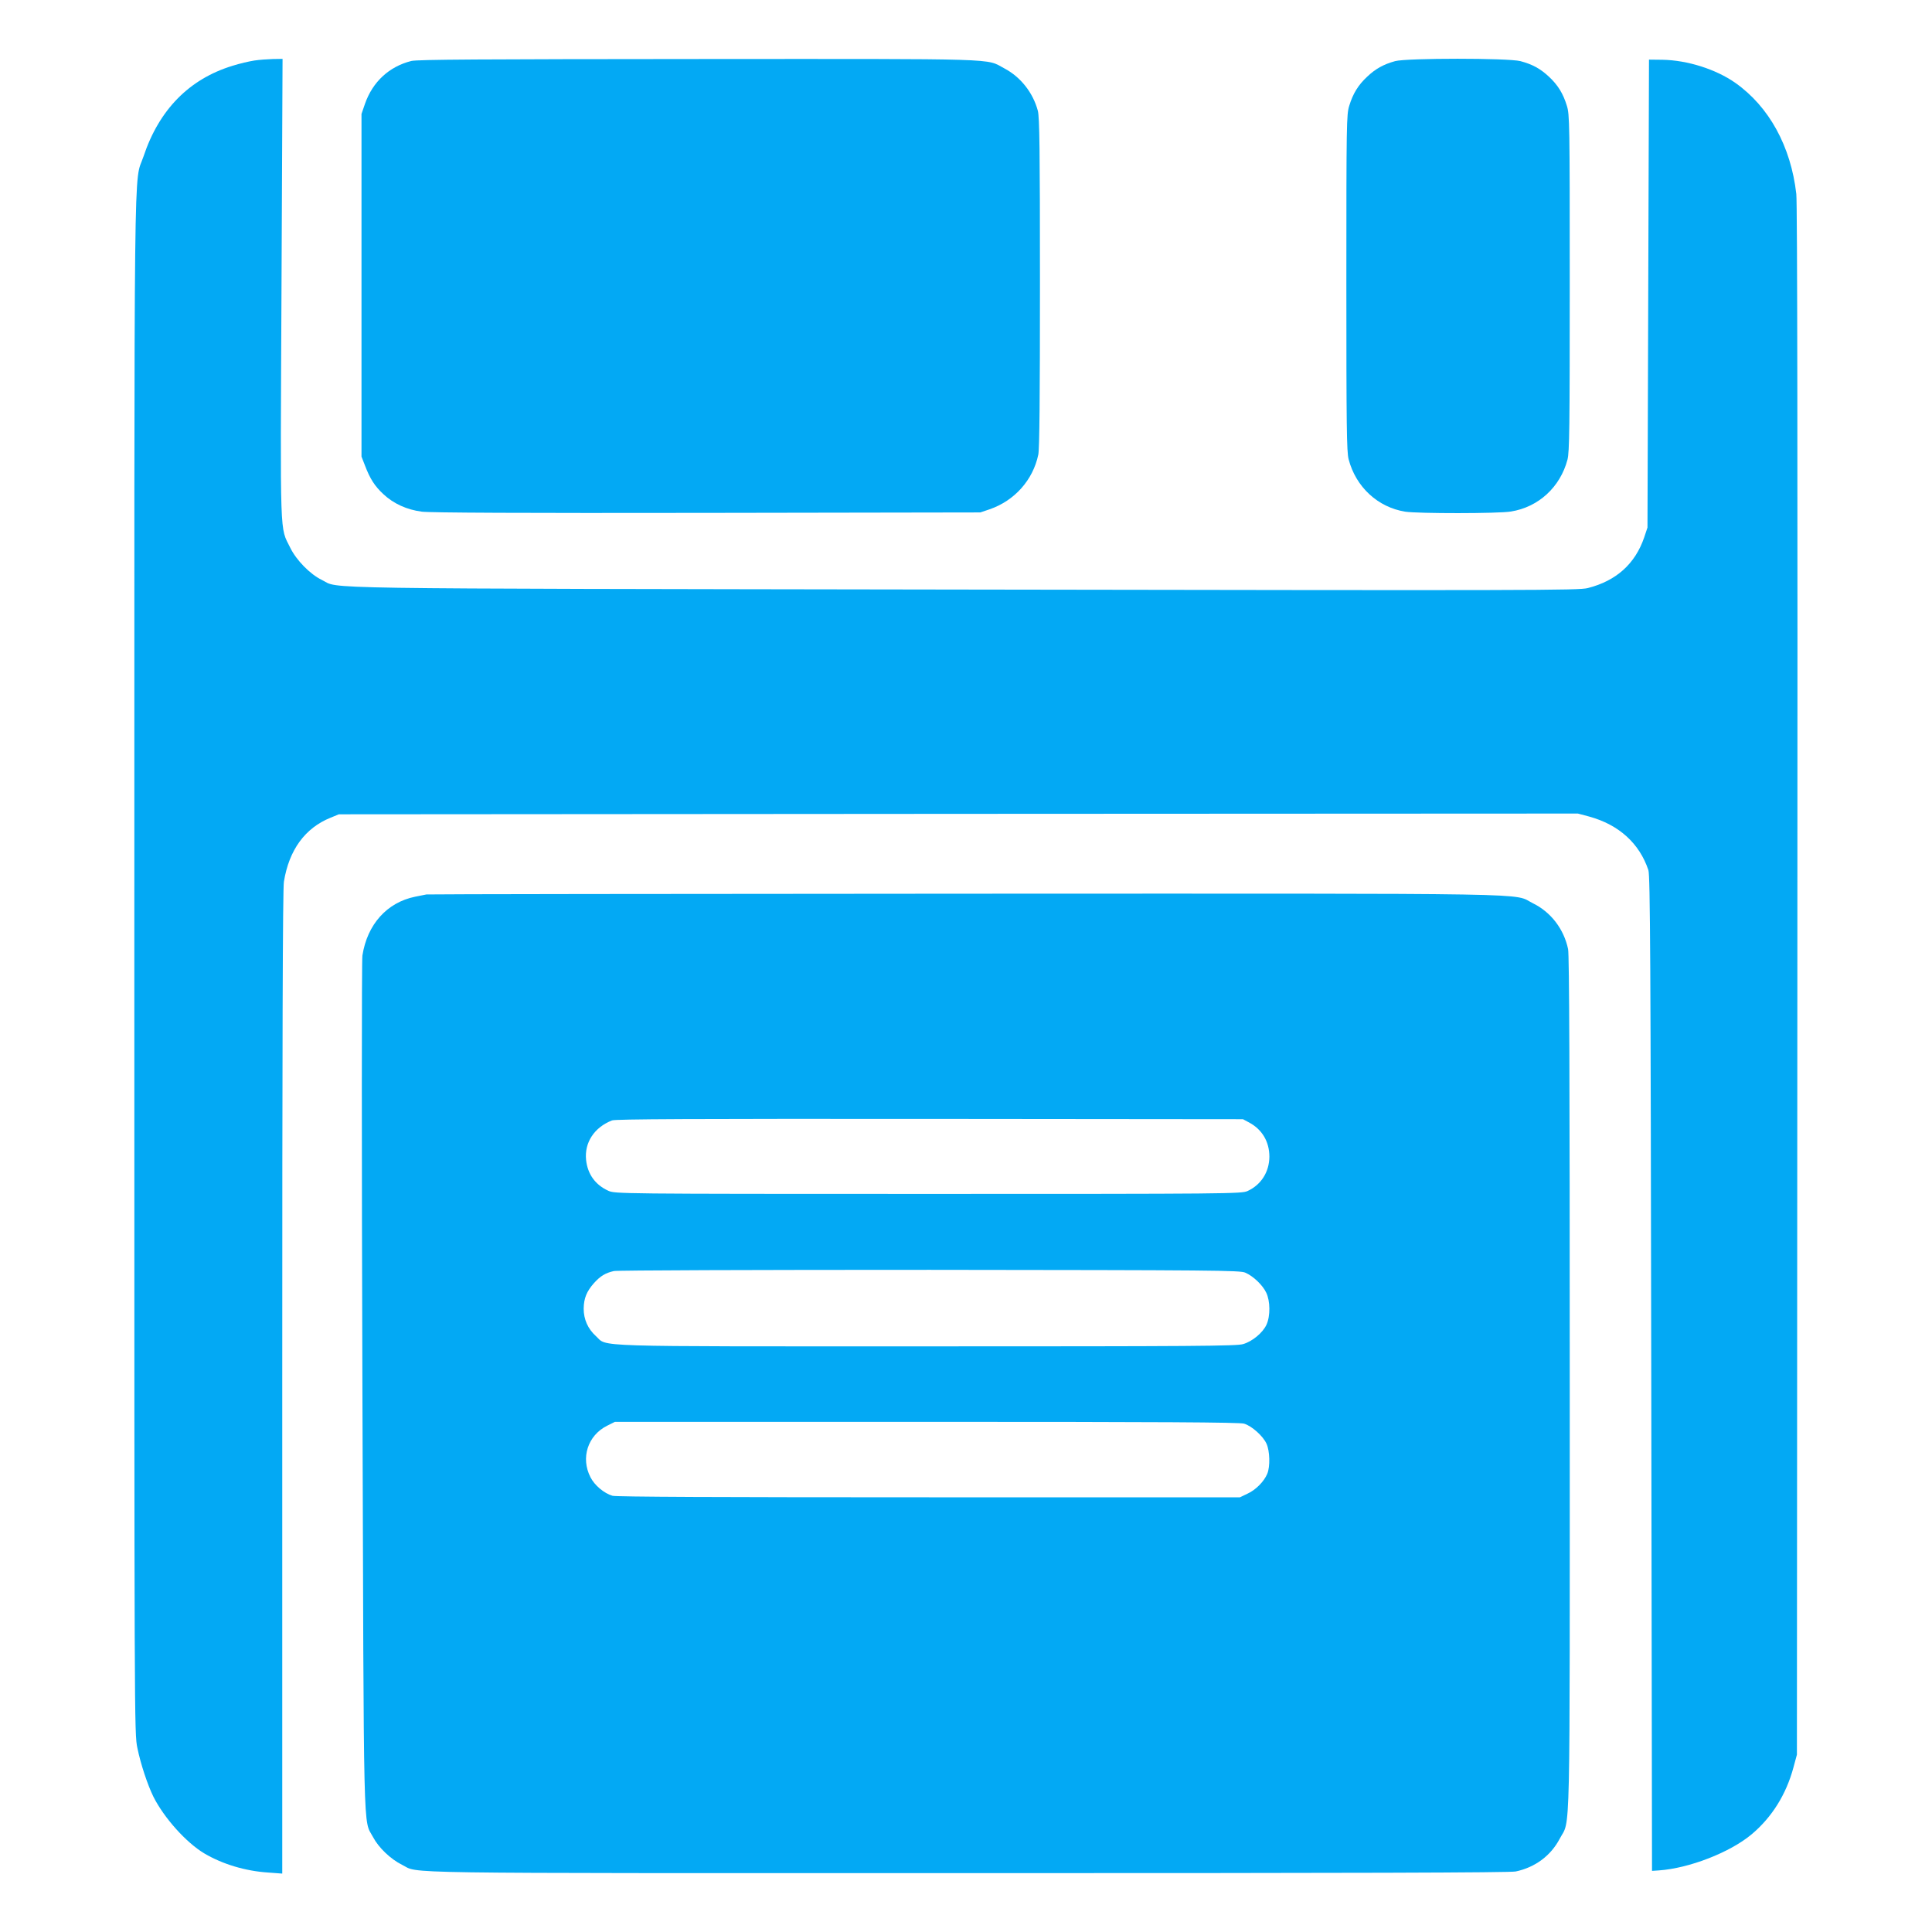
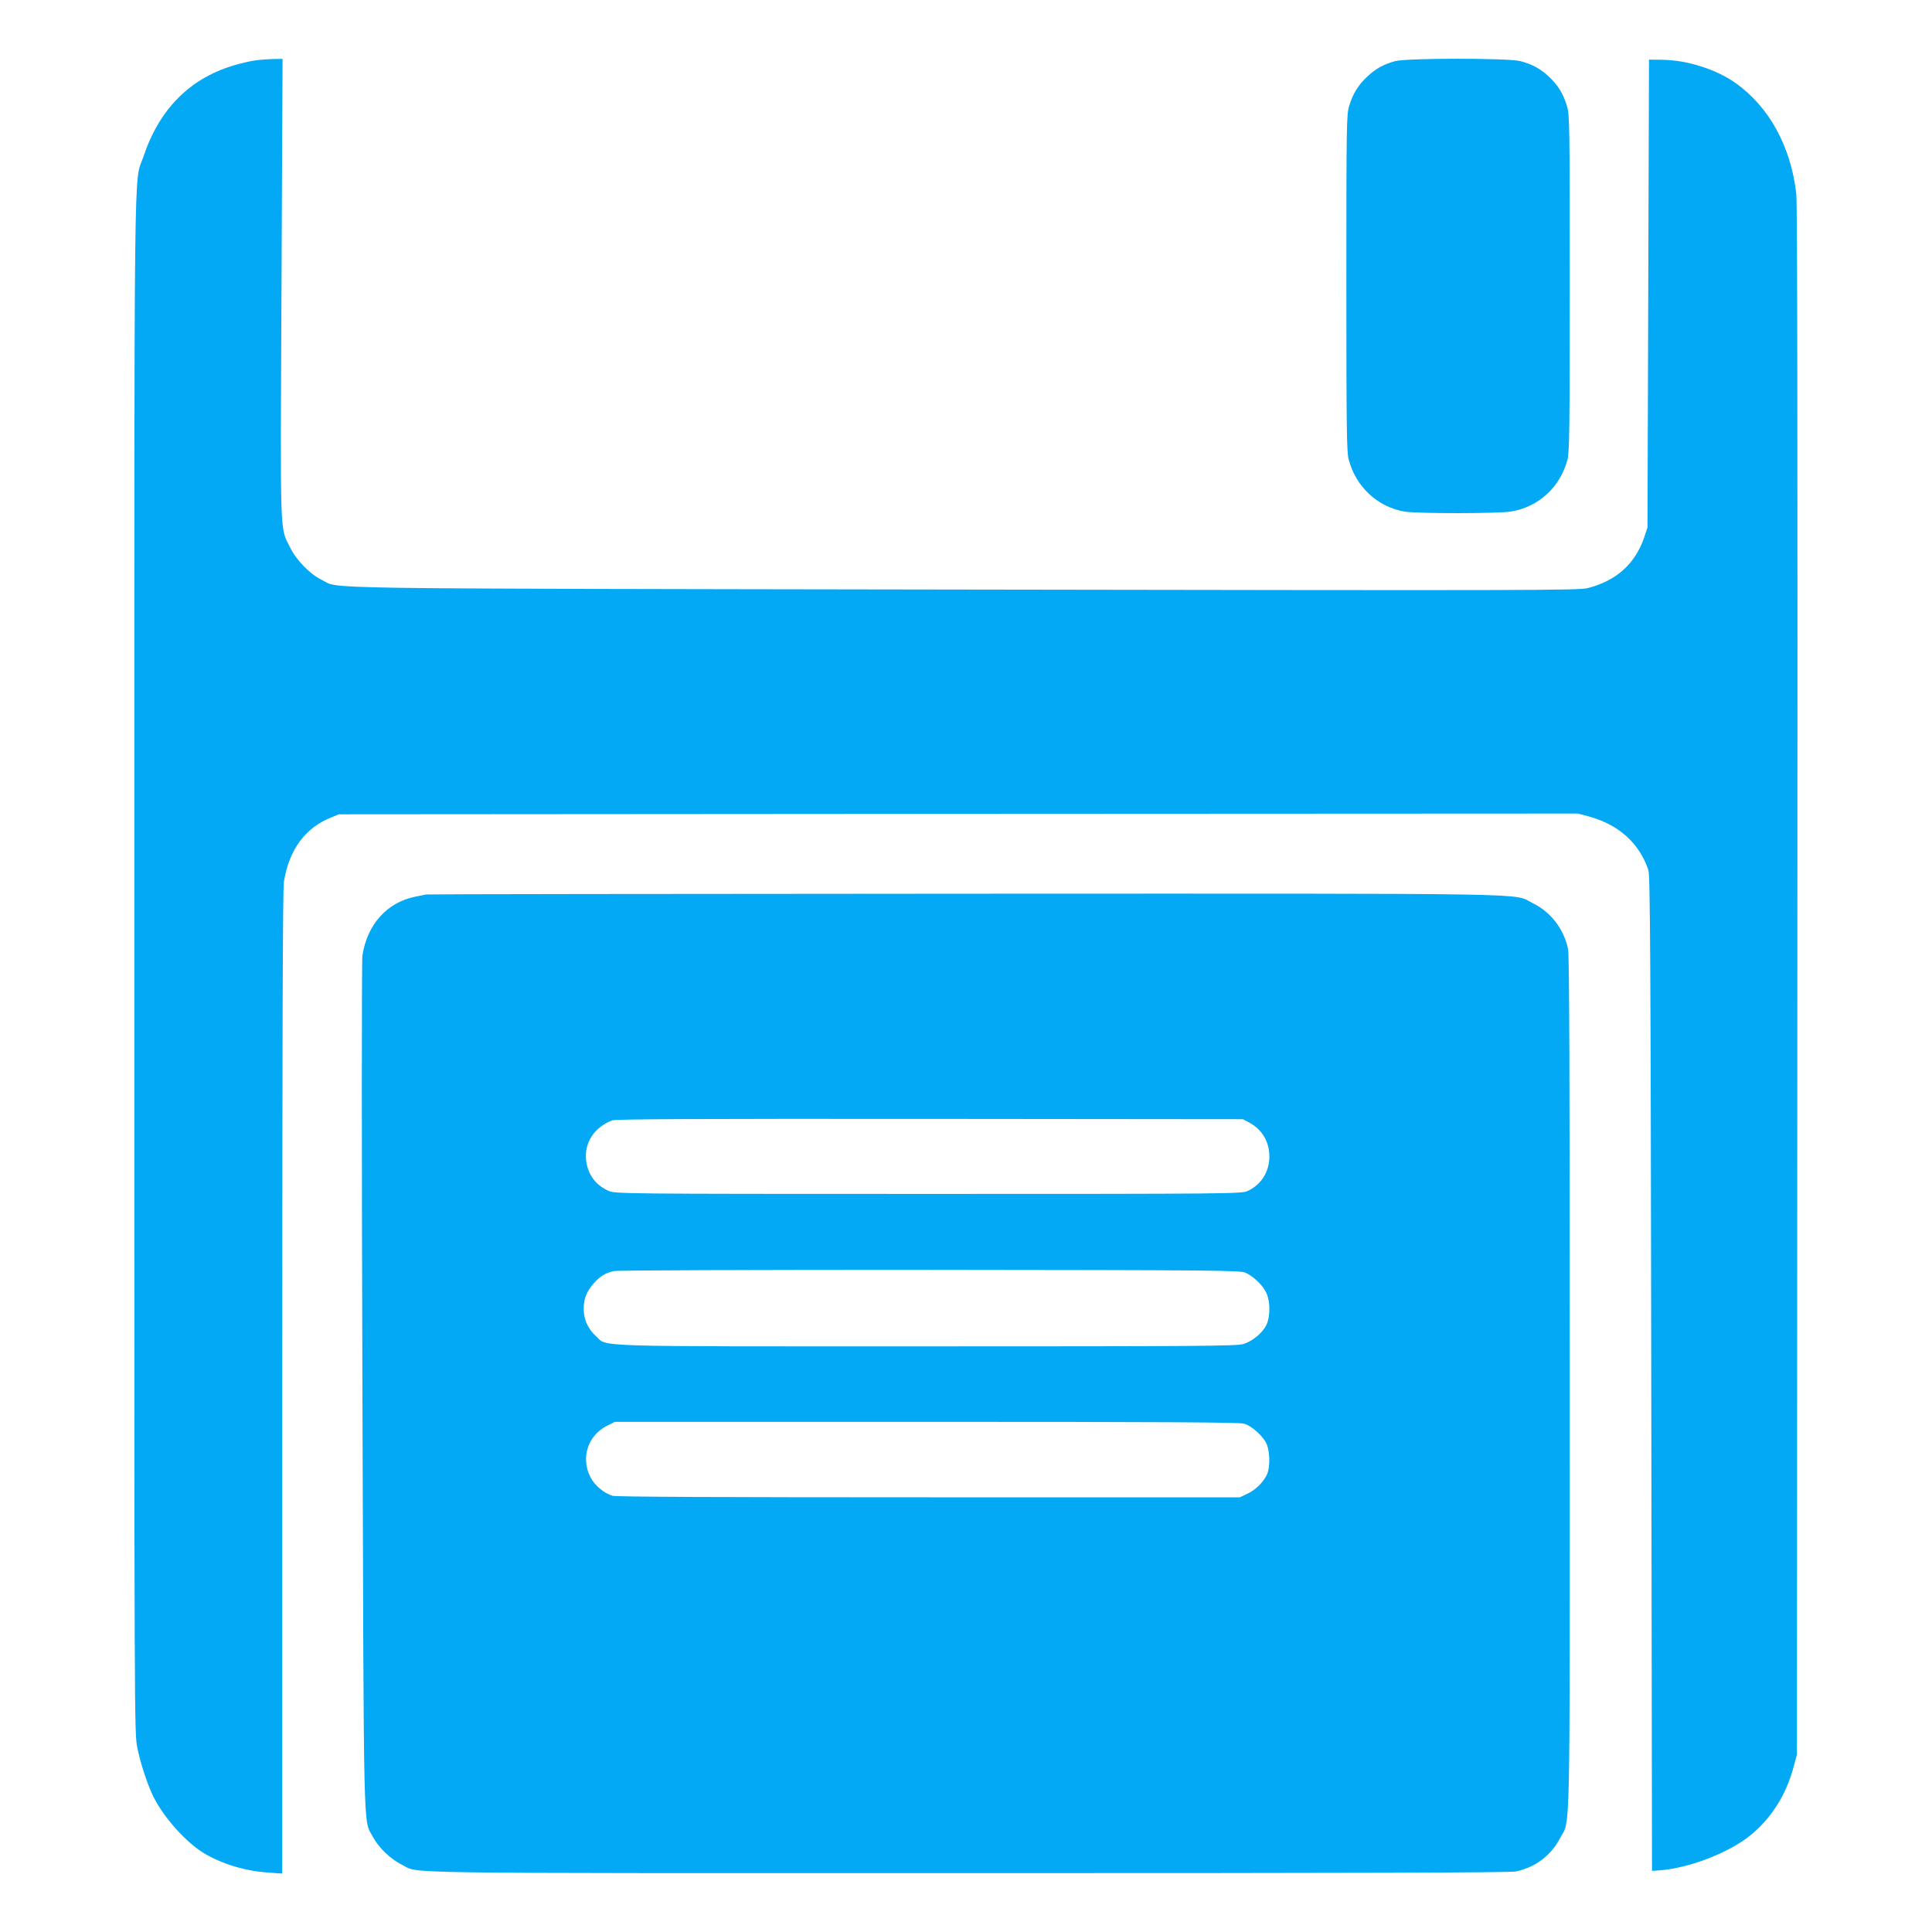
<svg xmlns="http://www.w3.org/2000/svg" version="1.0" width="1280pt" height="1280pt" viewBox="0 0 1280 1280" preserveAspectRatio="xMidYMid meet">
  <g transform="translate(0,1280) scale(0.1,-0.1)" fill="#03a9f4" stroke="none">
    <path d="M1685 12399 c-33 -5 -98 -20 -145 -35 -287 -88 -486 -291 -589 -600 -66 -197 -61 251 -61 -5356 0 -5056 0 -5091 20 -5188 22 -108 68 -246 107 -325 71 -140 216 -302 336 -374 120 -71 271 -117 423 -127 l94 -7 0 3254 c0 2213 3 3275 11 3318 34 210 140 355 308 423 l56 23 4104 3 4105 2 75 -20 c197 -54 333 -178 392 -355 12 -33 15 -617 19 -3335 l5 -3295 45 3 c201 14 472 119 616 240 134 113 228 264 276 442 l23 85 3 5125 c2 3460 0 5154 -7 5215 -36 315 -180 578 -404 736 -128 90 -317 150 -482 153 l-90 1 -5 -1550 -5 -1550 -22 -66 c-60 -175 -185 -287 -373 -335 -60 -16 -362 -16 -4135 -10 -4445 7 -4127 3 -4253 64 -77 37 -169 131 -209 213 -70 143 -66 25 -58 1717 l7 1522 -63 -1 c-35 -1 -91 -5 -124 -10z" />
-     <path d="M2725 12396 c-147 -37 -256 -138 -307 -284 l-23 -67 0 -1135 0 -1135 23 -59 c33 -87 64 -136 121 -189 68 -64 156 -104 256 -117 54 -7 668 -10 1890 -8 l1810 3 62 21 c165 57 287 194 322 362 8 37 11 385 11 1140 0 889 -3 1096 -14 1138 -32 120 -114 224 -222 281 -126 67 13 63 -2029 62 -1435 -1 -1861 -3 -1900 -13z" />
    <path d="M9243 12395 c-76 -21 -129 -50 -185 -103 -59 -55 -94 -111 -119 -193 -18 -58 -19 -112 -19 -1173 0 -953 2 -1120 15 -1169 48 -184 194 -318 375 -347 85 -13 616 -13 700 1 183 29 327 162 375 344 13 51 15 205 15 1171 0 1061 -1 1115 -19 1173 -25 82 -60 138 -119 193 -58 54 -110 82 -189 103 -81 21 -752 21 -830 0z" />
    <path d="M2825 6874 c-11 -2 -45 -9 -75 -15 -186 -38 -317 -183 -349 -390 -5 -30 -5 -1313 0 -2852 10 -3081 4 -2864 71 -2989 37 -70 117 -146 192 -183 120 -59 -155 -55 3743 -55 2596 0 3597 3 3635 11 128 27 232 104 291 216 73 140 67 -123 67 3016 0 2039 -3 2841 -11 2879 -28 133 -114 245 -232 303 -142 70 162 65 -3762 64 -1952 -1 -3559 -3 -3570 -5z m5451 -1511 c86 -46 134 -127 134 -227 -1 -101 -55 -186 -145 -227 -38 -18 -127 -19 -2115 -19 -2066 0 -2075 1 -2120 21 -86 39 -137 110 -147 204 -12 115 54 216 172 262 23 9 532 11 2105 10 l2075 -2 41 -22z m-25 -995 c53 -23 115 -83 138 -132 27 -55 28 -155 2 -212 -24 -53 -93 -111 -155 -129 -43 -13 -320 -15 -2096 -15 -2277 0 -2111 -5 -2192 68 -53 48 -81 111 -81 182 1 69 20 115 69 170 42 46 74 66 131 79 22 5 908 8 2093 8 1888 -2 2058 -3 2091 -19z m-9 -1000 c51 -15 126 -82 149 -133 22 -48 25 -151 5 -199 -21 -51 -76 -107 -131 -132 l-50 -24 -2060 0 c-1389 0 -2072 3 -2097 10 -55 16 -119 69 -146 123 -66 128 -18 277 110 341 l52 26 2064 0 c1554 0 2074 -3 2104 -12z" />
  </g>
</svg>